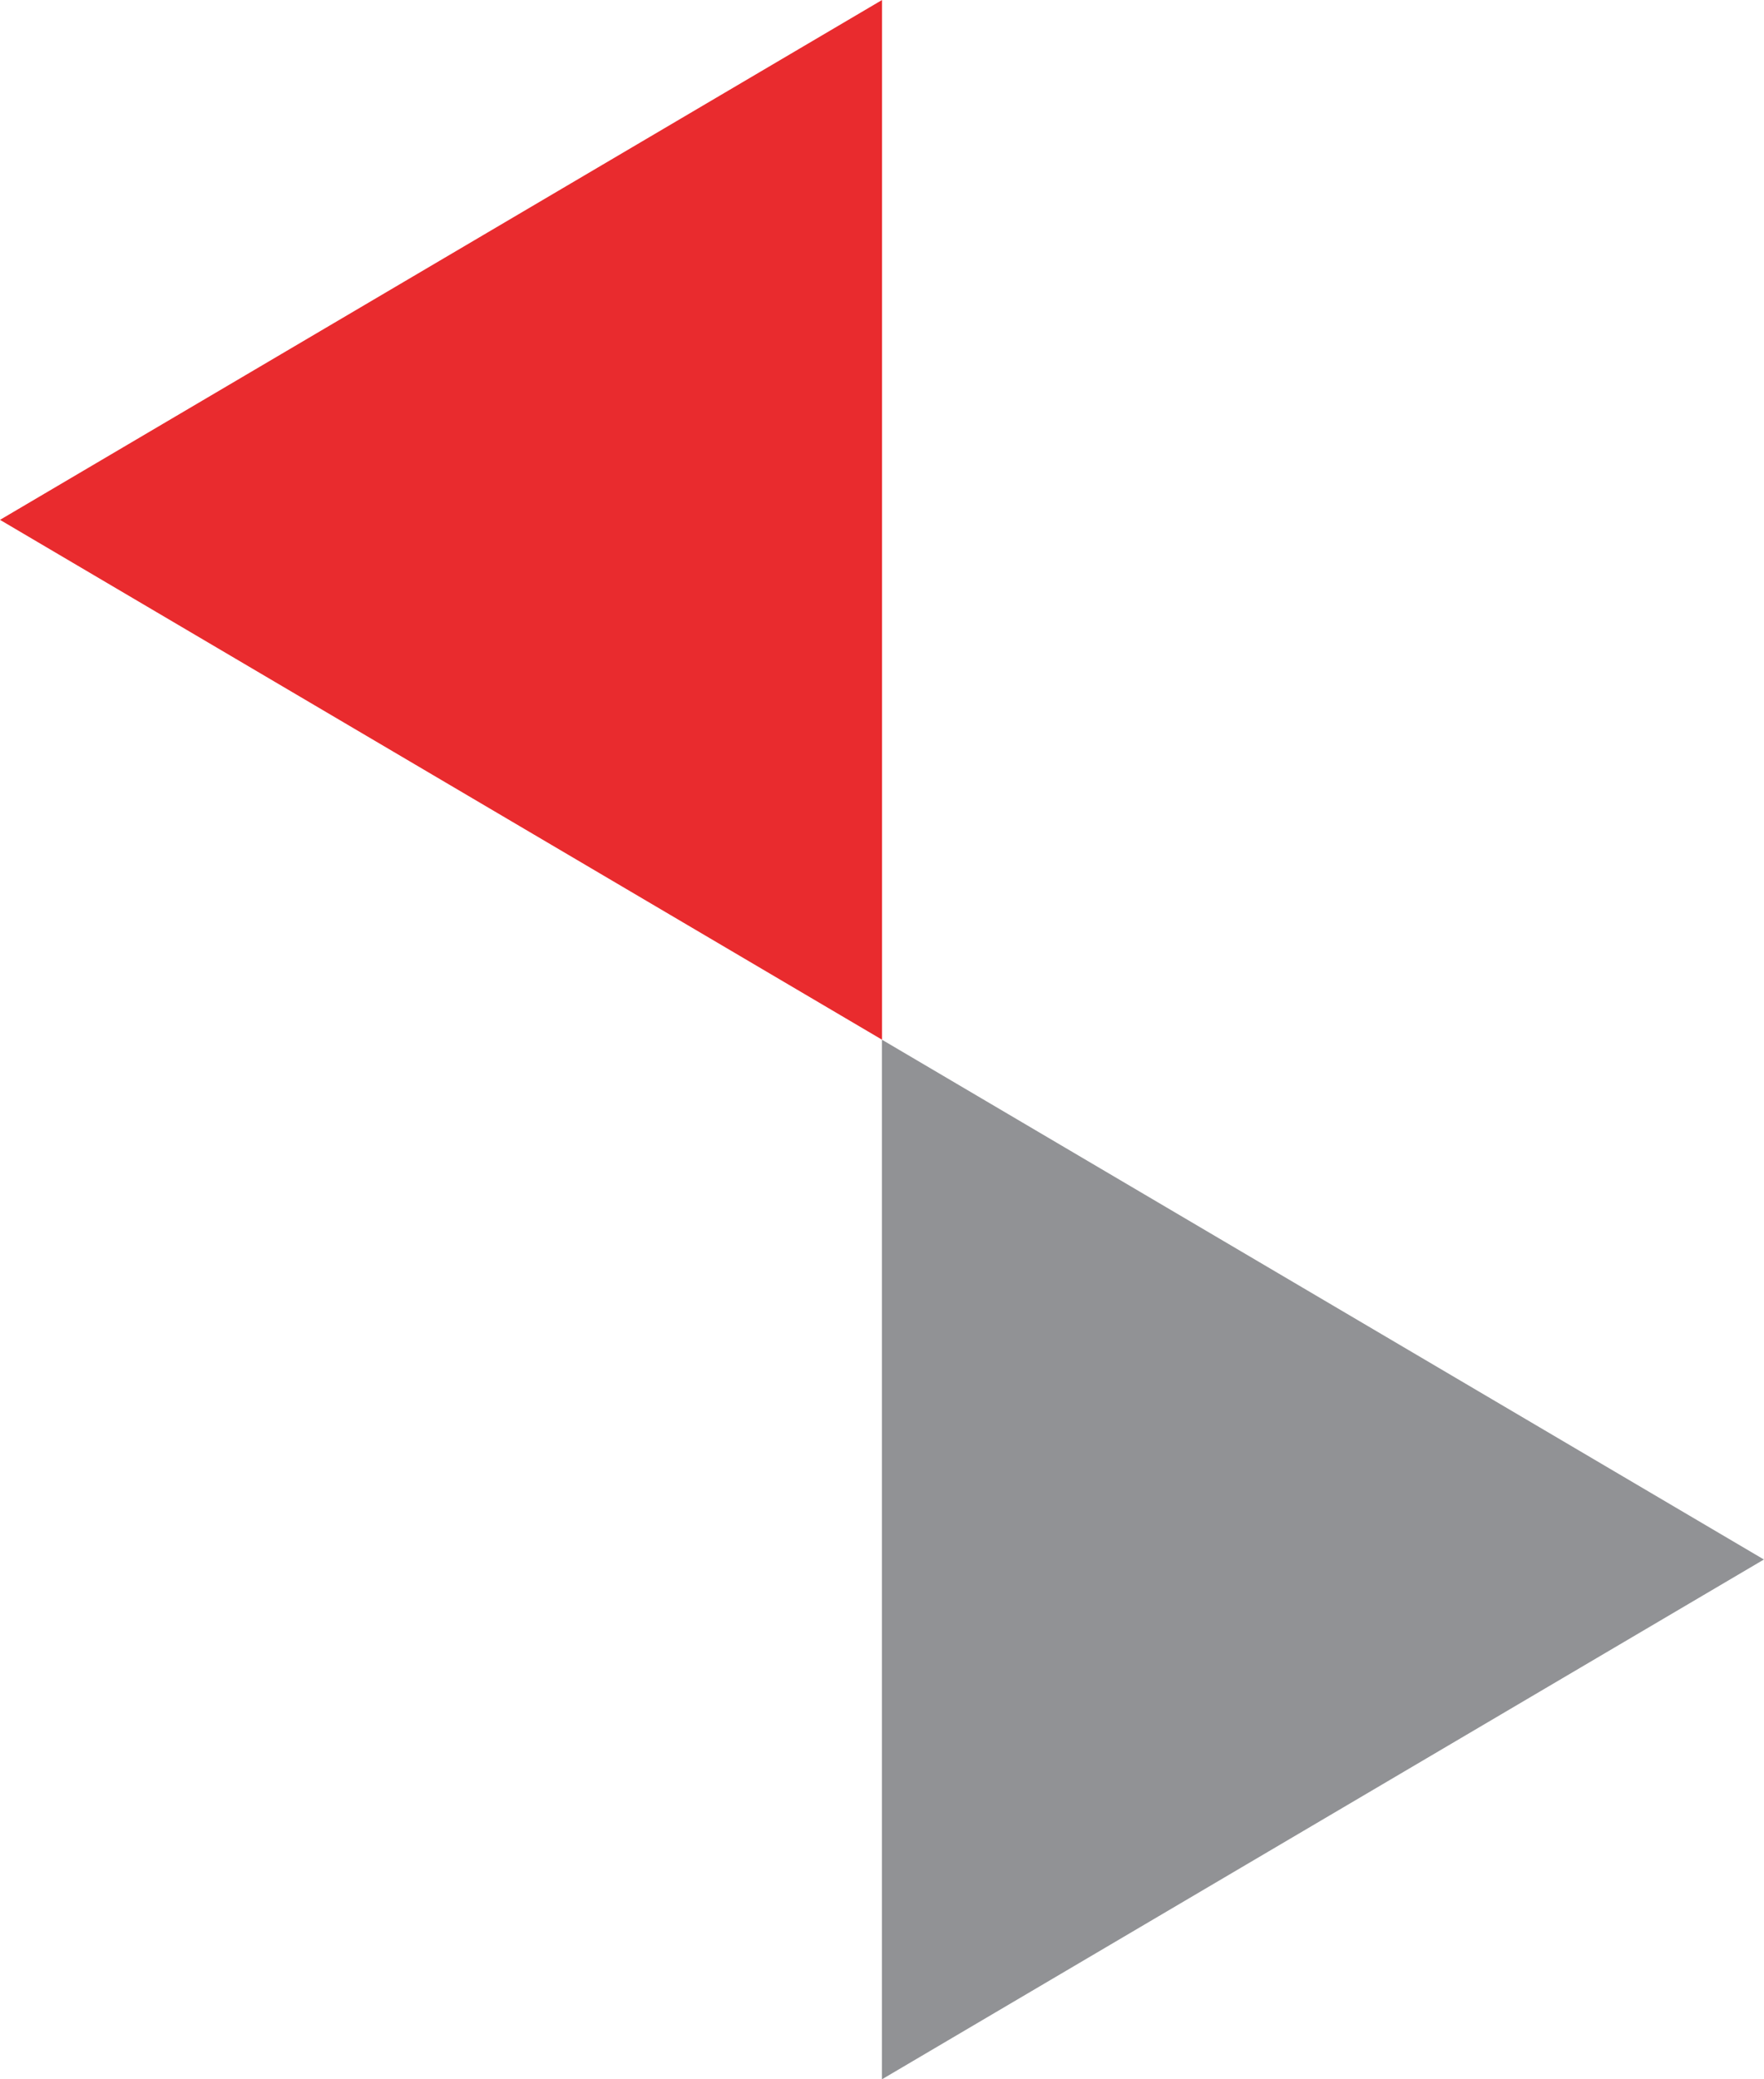
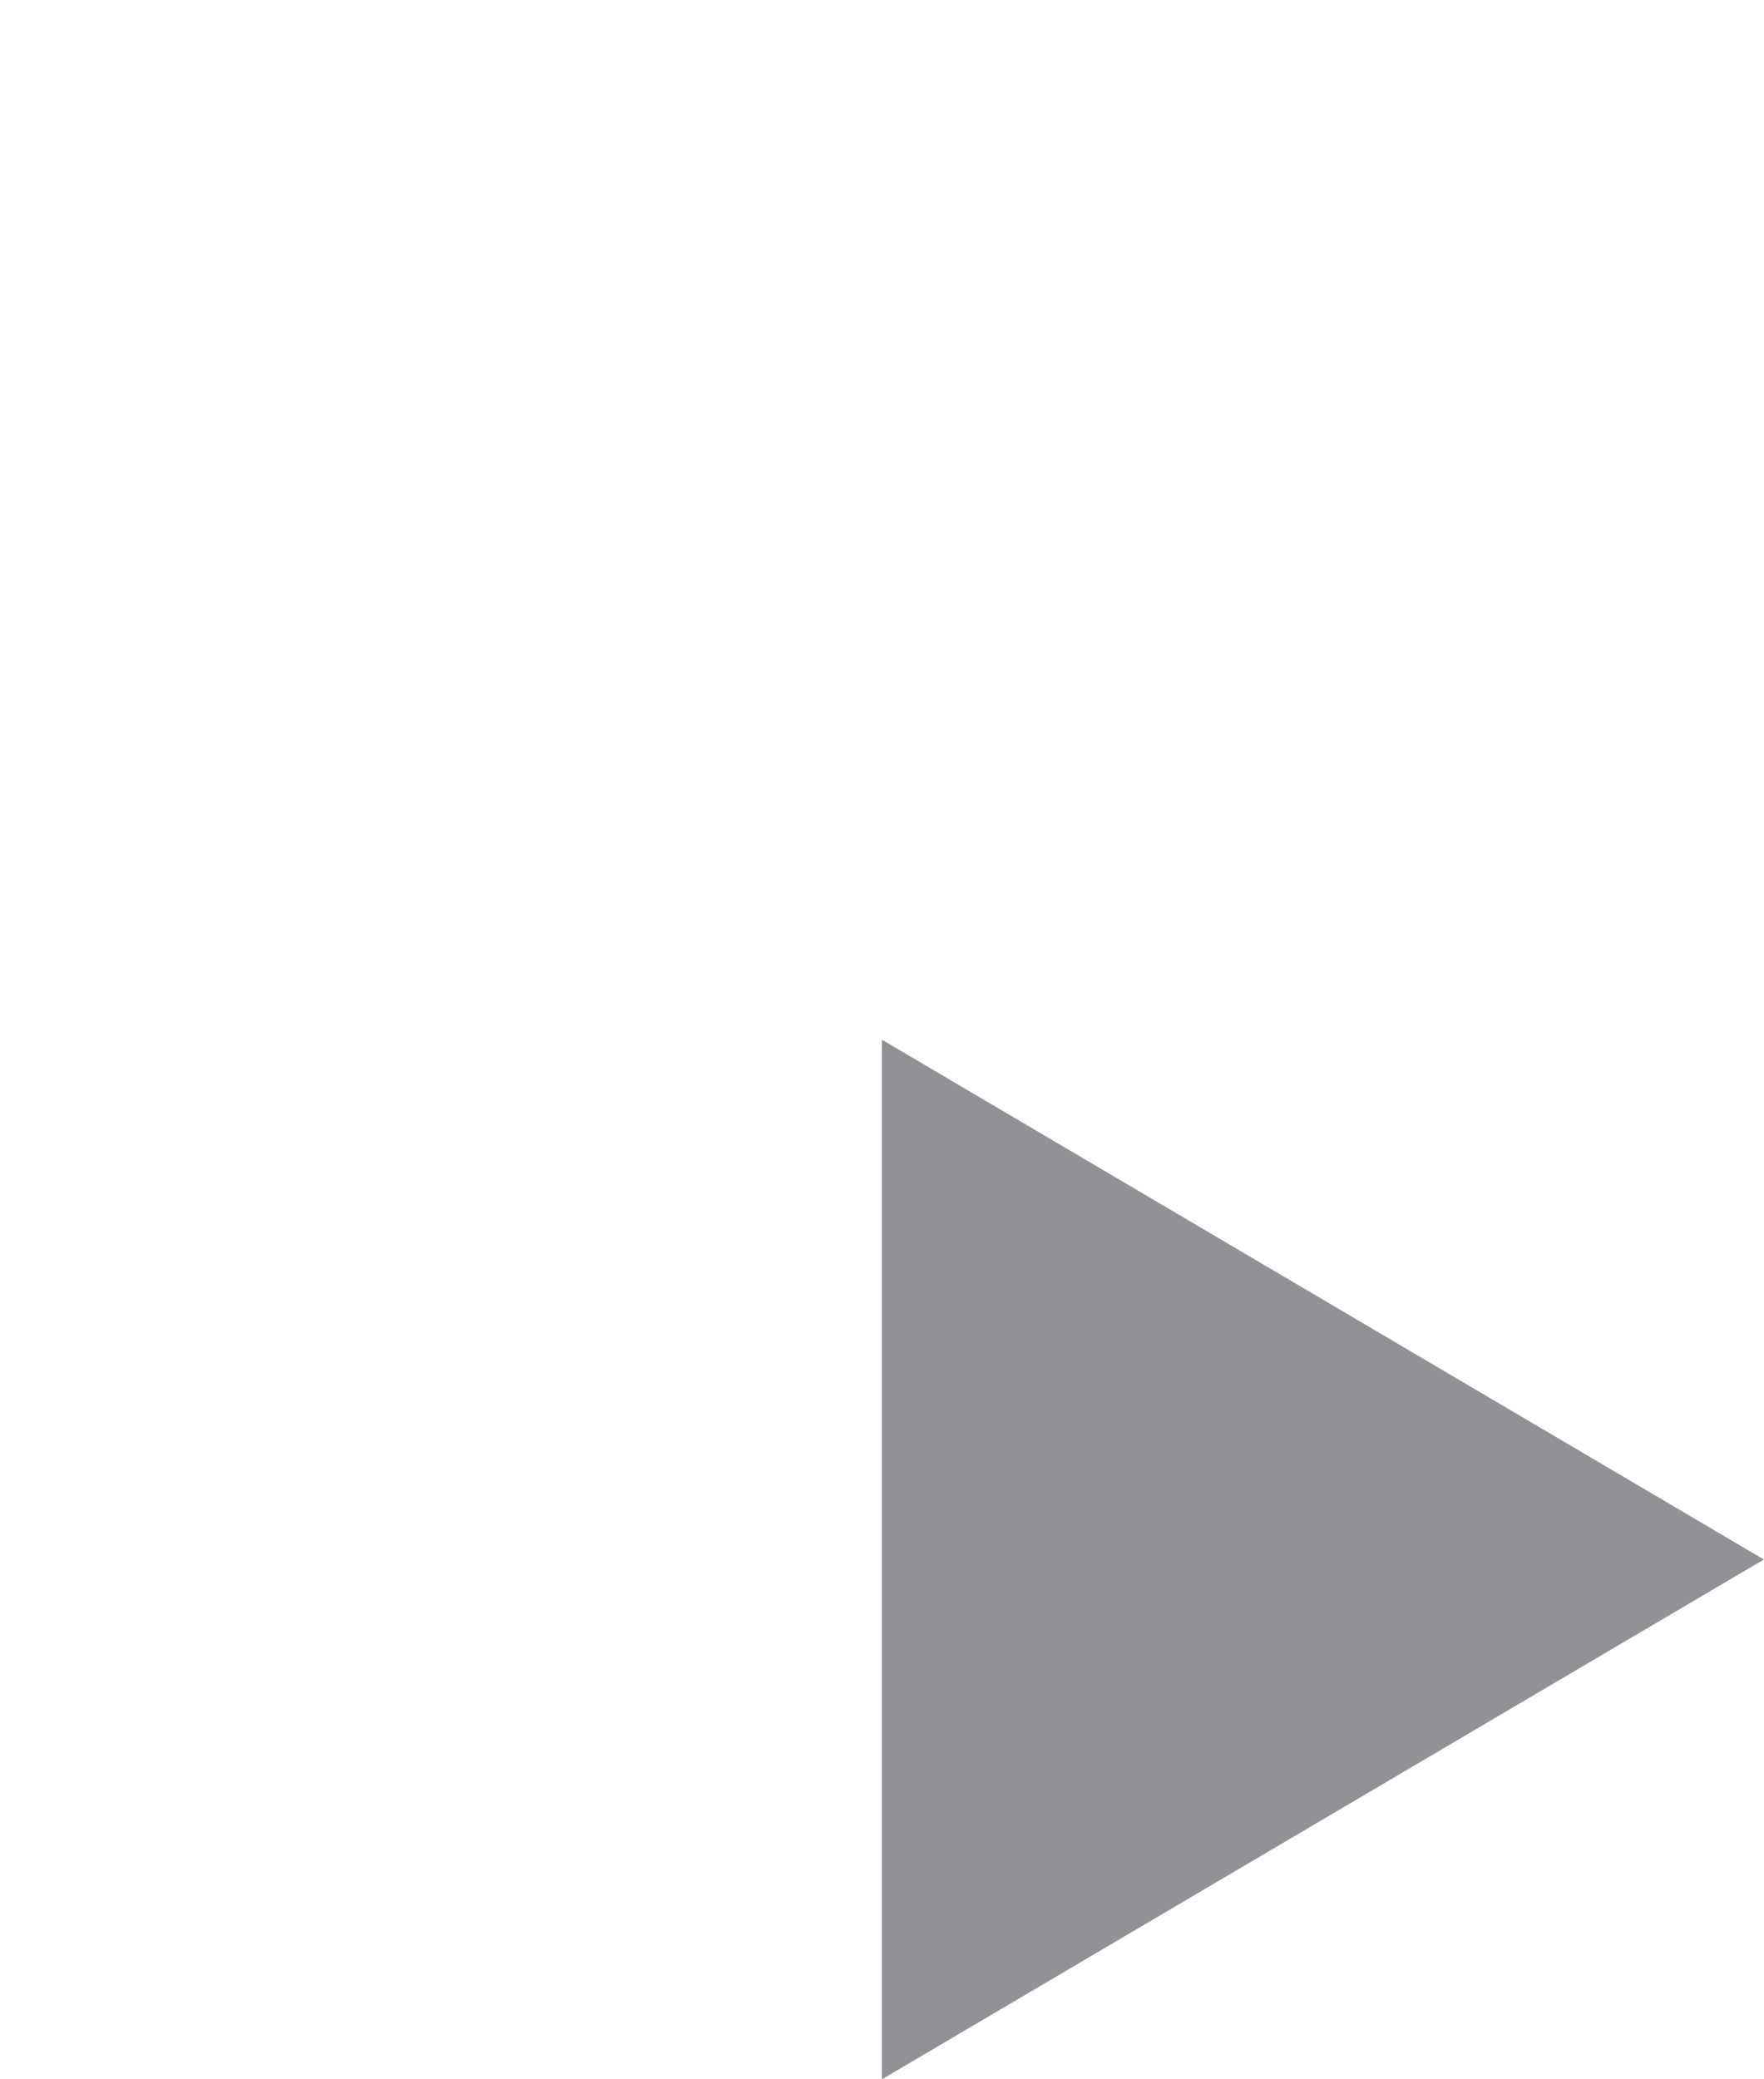
<svg xmlns="http://www.w3.org/2000/svg" width="56" height="66.001" viewBox="0 0 56 66.001">
  <g transform="translate(368.031 -3473.835)">
    <path d="M43.4,49.87l28,16.5-28,16.5Z" transform="translate(-383.434 3456.966)" fill="#919295" fill-rule="evenodd" />
-     <path d="M34.358,39.357v-33l-28,16.5Z" transform="translate(-374.389 3467.479)" fill="#e92b2e" fill-rule="evenodd" />
  </g>
</svg>